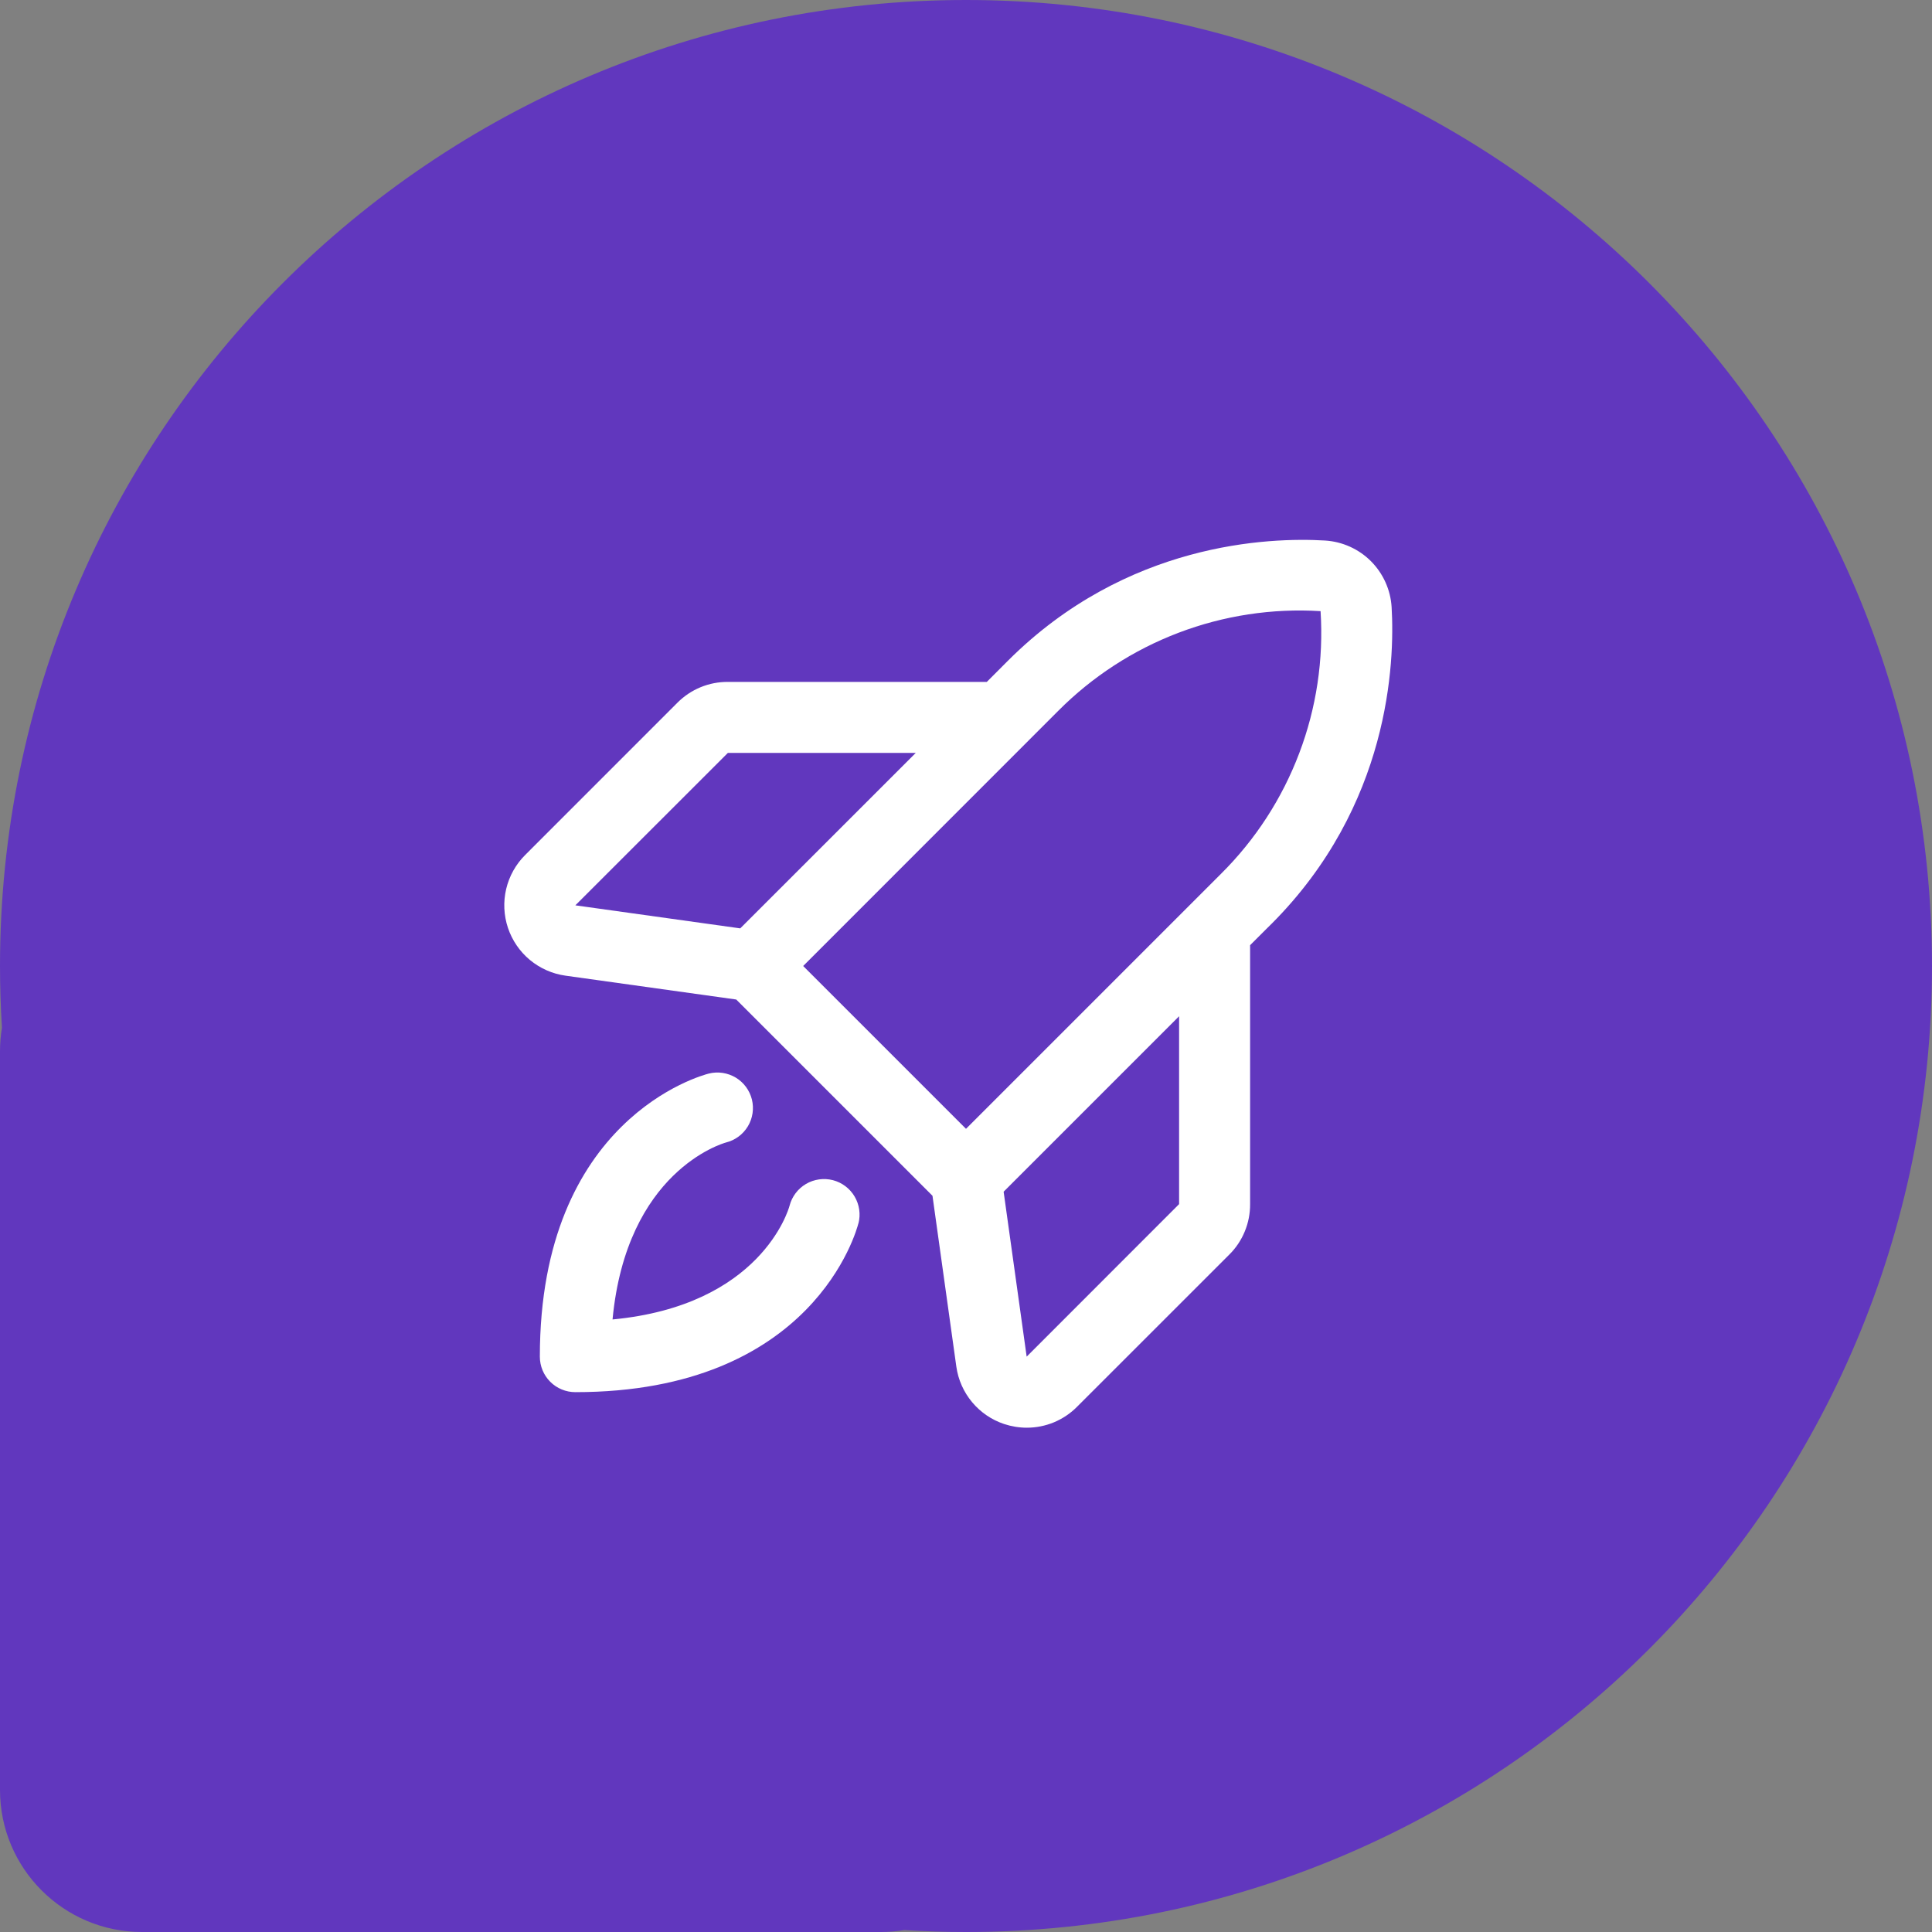
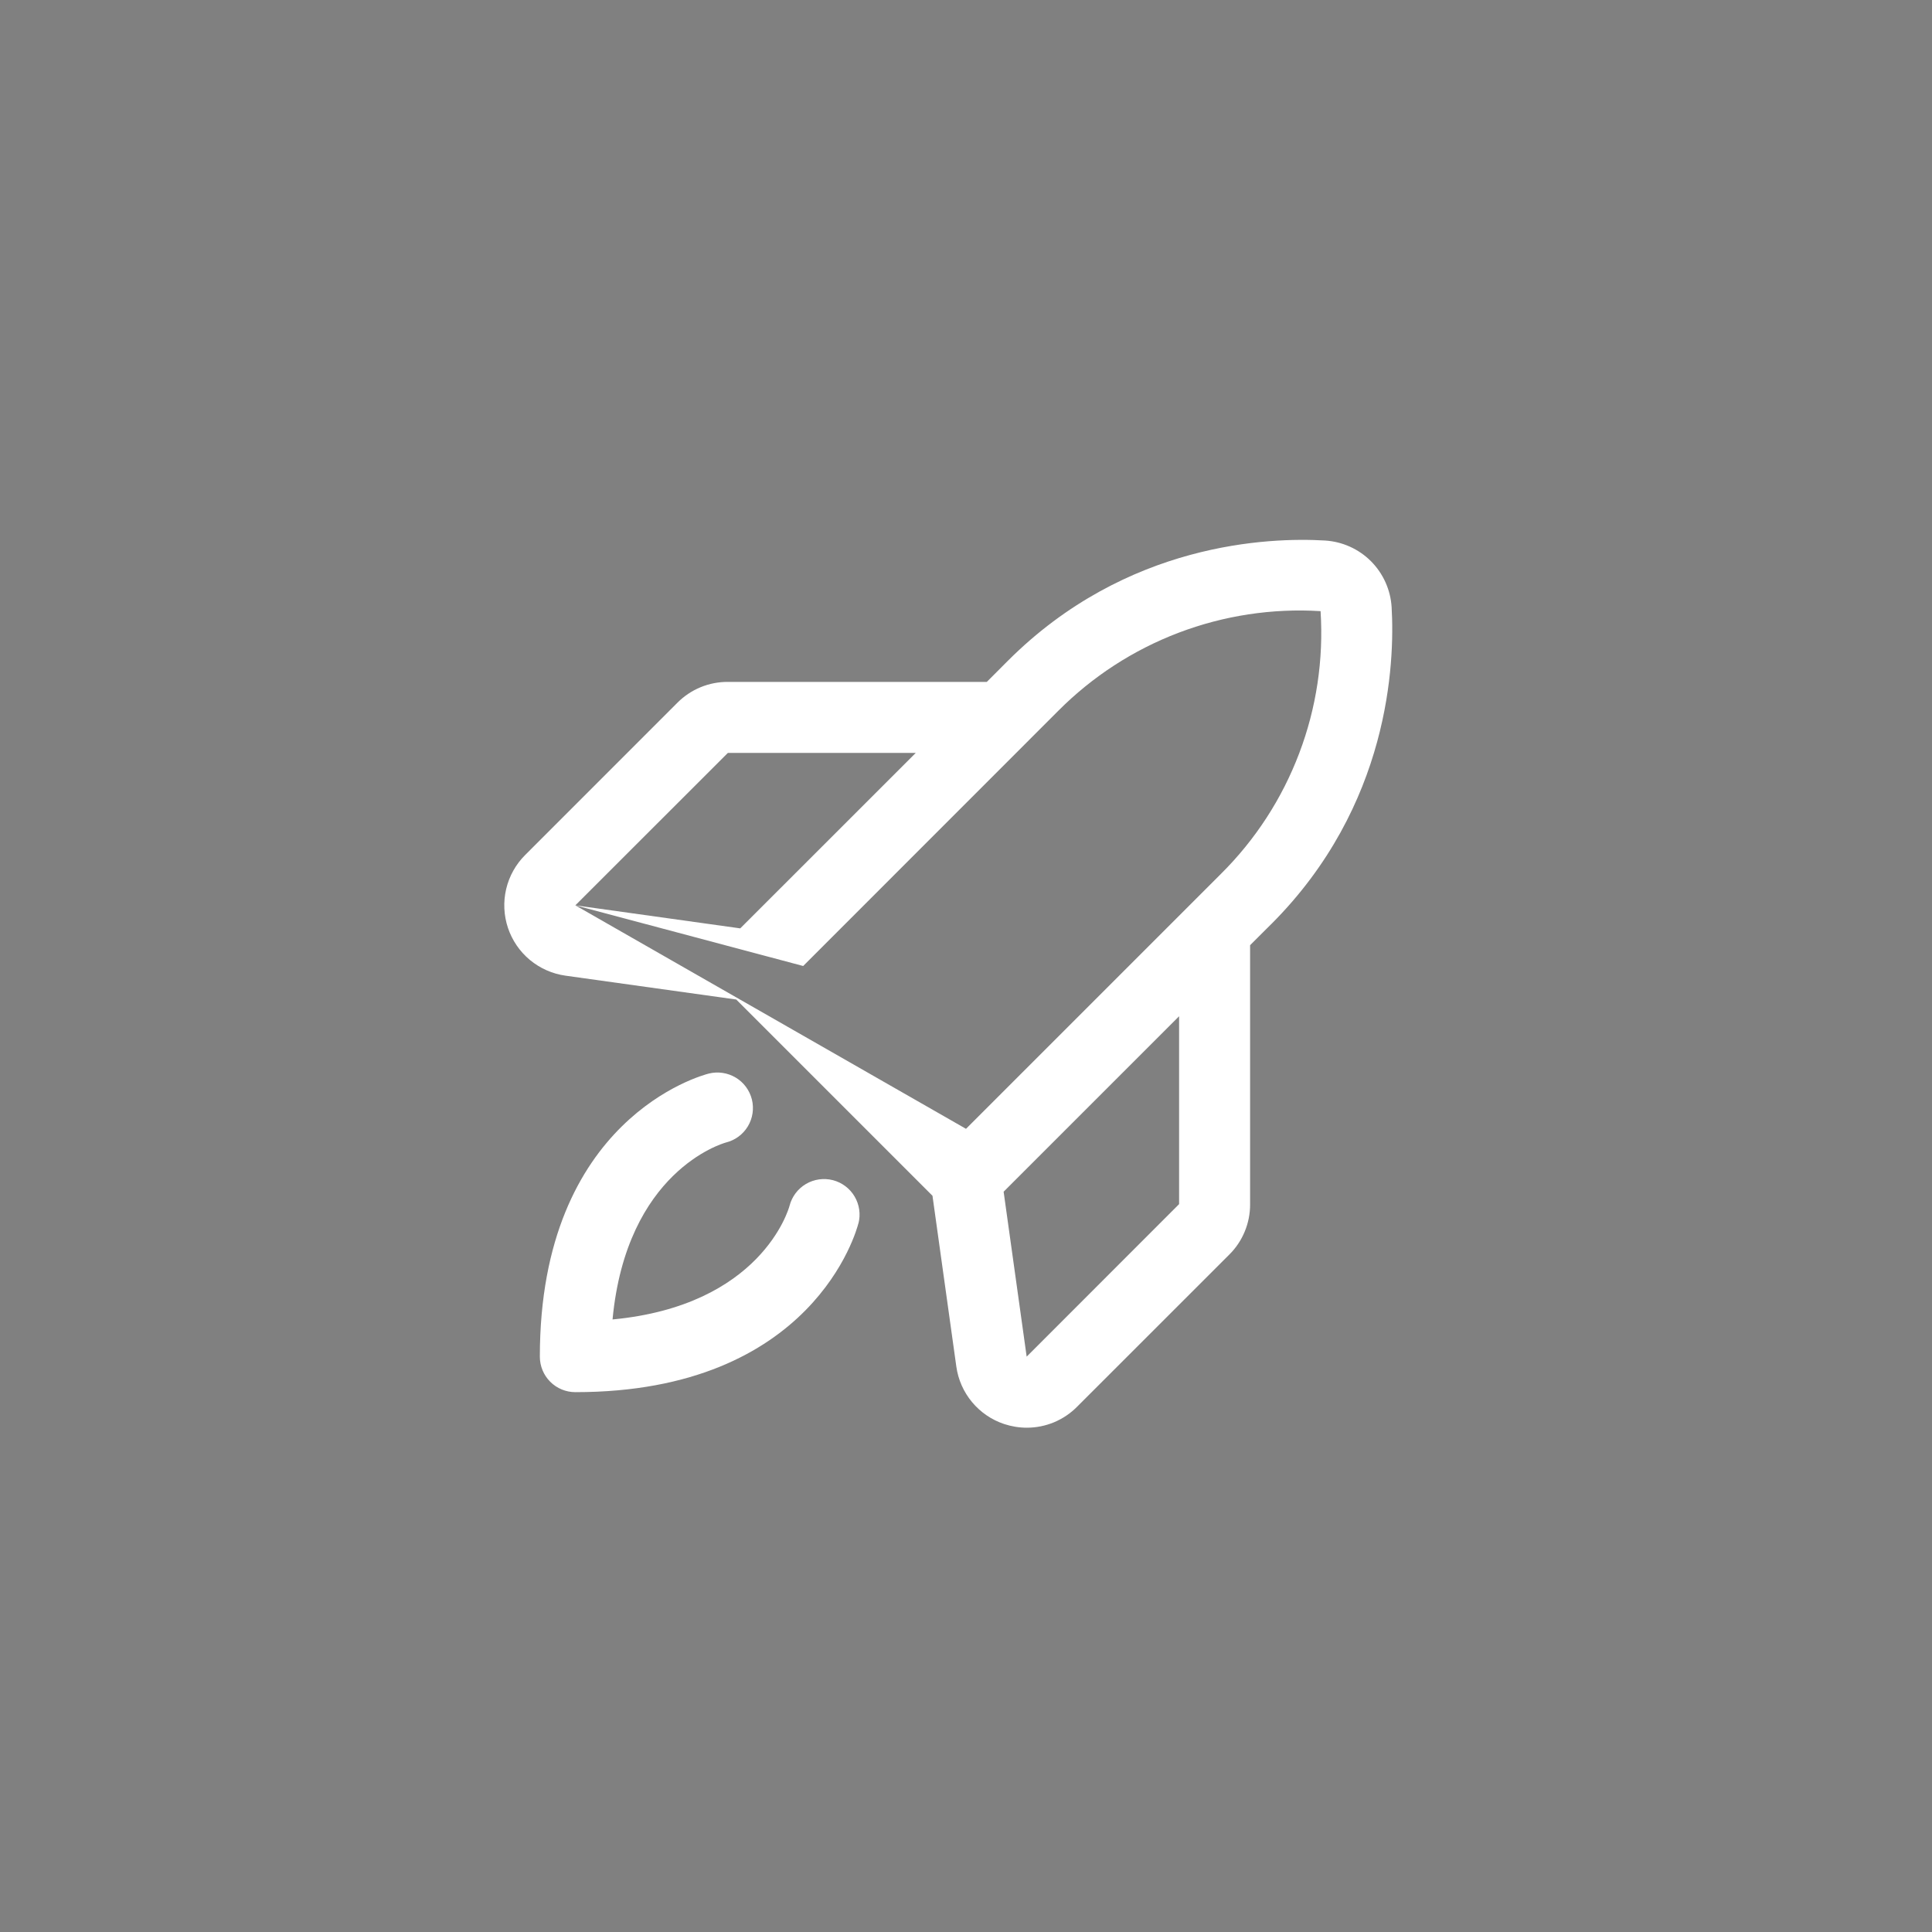
<svg xmlns="http://www.w3.org/2000/svg" width="40" height="40" viewBox="0 0 40 40" fill="none">
  <rect x="0" y="0" width="40" height="40" fill="#808080" stroke="none" />
-   <path fill-rule="evenodd" clip-rule="evenodd" d="M20 40C31.046 40 40 31.046 40 20C40 8.954 31.046 0 20 0C8.954 0 1.07709e-05 8.954 1.07709e-05 20C1.07709e-05 20.429 0.014 20.855 0.04 21.278C0.014 21.436 0 21.599 0 21.765V37.059C0 38.683 1.317 40 2.941 40H18.235C18.401 40 18.564 39.986 18.723 39.96C19.145 39.986 19.571 40 20 40Z" fill="#6137BE" />
-   <path d="M17.773 25.325C17.737 25.468 16.841 28.823 11.912 28.823C11.717 28.823 11.53 28.746 11.392 28.608C11.254 28.47 11.177 28.283 11.177 28.088C11.177 23.159 14.532 22.263 14.675 22.227C14.864 22.18 15.064 22.21 15.232 22.31C15.399 22.41 15.519 22.573 15.567 22.762C15.614 22.952 15.584 23.152 15.484 23.319C15.383 23.487 15.22 23.607 15.031 23.654C14.948 23.677 12.971 24.256 12.682 27.318C15.745 27.029 16.323 25.055 16.347 24.963C16.396 24.774 16.518 24.612 16.686 24.513C16.854 24.414 17.055 24.386 17.244 24.434C17.433 24.483 17.595 24.605 17.694 24.773C17.793 24.941 17.822 25.142 17.773 25.331V25.325ZM26.321 19.131L25.882 19.569V24.93C25.883 25.124 25.846 25.316 25.772 25.495C25.698 25.675 25.59 25.837 25.452 25.974L22.298 29.127C22.162 29.264 22 29.372 21.822 29.447C21.643 29.521 21.452 29.559 21.259 29.559C21.1 29.559 20.942 29.533 20.79 29.483C20.531 29.397 20.301 29.24 20.126 29.03C19.951 28.82 19.838 28.566 19.8 28.295L19.306 24.757L15.243 20.694L11.707 20.2C11.436 20.162 11.181 20.049 10.97 19.874C10.76 19.699 10.603 19.469 10.516 19.209C10.43 18.95 10.417 18.671 10.48 18.405C10.543 18.139 10.679 17.895 10.873 17.702L14.026 14.548C14.163 14.411 14.325 14.302 14.505 14.228C14.684 14.154 14.876 14.117 15.07 14.118H20.431L20.869 13.679C23.322 11.228 26.277 11.122 27.433 11.191C27.791 11.213 28.13 11.365 28.384 11.619C28.637 11.873 28.79 12.211 28.812 12.57C28.879 13.723 28.773 16.678 26.322 19.131H26.321ZM11.912 18.744L15.326 19.221L18.96 15.588H15.07L11.912 18.744ZM16.629 20L20 23.371L25.28 18.091C25.992 17.384 26.544 16.533 26.899 15.595C27.255 14.658 27.405 13.654 27.341 12.653C26.341 12.591 25.338 12.744 24.402 13.1C23.465 13.456 22.615 14.008 21.908 14.719L16.629 20ZM24.412 21.04L20.779 24.673L21.256 28.088L24.412 24.93V21.04Z" fill="white" />
+   <path d="M17.773 25.325C17.737 25.468 16.841 28.823 11.912 28.823C11.717 28.823 11.53 28.746 11.392 28.608C11.254 28.47 11.177 28.283 11.177 28.088C11.177 23.159 14.532 22.263 14.675 22.227C14.864 22.18 15.064 22.21 15.232 22.31C15.399 22.41 15.519 22.573 15.567 22.762C15.614 22.952 15.584 23.152 15.484 23.319C15.383 23.487 15.22 23.607 15.031 23.654C14.948 23.677 12.971 24.256 12.682 27.318C15.745 27.029 16.323 25.055 16.347 24.963C16.396 24.774 16.518 24.612 16.686 24.513C16.854 24.414 17.055 24.386 17.244 24.434C17.433 24.483 17.595 24.605 17.694 24.773C17.793 24.941 17.822 25.142 17.773 25.331V25.325ZM26.321 19.131L25.882 19.569V24.93C25.883 25.124 25.846 25.316 25.772 25.495C25.698 25.675 25.59 25.837 25.452 25.974L22.298 29.127C22.162 29.264 22 29.372 21.822 29.447C21.643 29.521 21.452 29.559 21.259 29.559C21.1 29.559 20.942 29.533 20.79 29.483C20.531 29.397 20.301 29.24 20.126 29.03C19.951 28.82 19.838 28.566 19.8 28.295L19.306 24.757L15.243 20.694L11.707 20.2C11.436 20.162 11.181 20.049 10.97 19.874C10.76 19.699 10.603 19.469 10.516 19.209C10.43 18.95 10.417 18.671 10.48 18.405C10.543 18.139 10.679 17.895 10.873 17.702L14.026 14.548C14.163 14.411 14.325 14.302 14.505 14.228C14.684 14.154 14.876 14.117 15.07 14.118H20.431L20.869 13.679C23.322 11.228 26.277 11.122 27.433 11.191C27.791 11.213 28.13 11.365 28.384 11.619C28.637 11.873 28.79 12.211 28.812 12.57C28.879 13.723 28.773 16.678 26.322 19.131H26.321ZM11.912 18.744L15.326 19.221L18.96 15.588H15.07L11.912 18.744ZL20 23.371L25.28 18.091C25.992 17.384 26.544 16.533 26.899 15.595C27.255 14.658 27.405 13.654 27.341 12.653C26.341 12.591 25.338 12.744 24.402 13.1C23.465 13.456 22.615 14.008 21.908 14.719L16.629 20ZM24.412 21.04L20.779 24.673L21.256 28.088L24.412 24.93V21.04Z" fill="white" />
</svg>